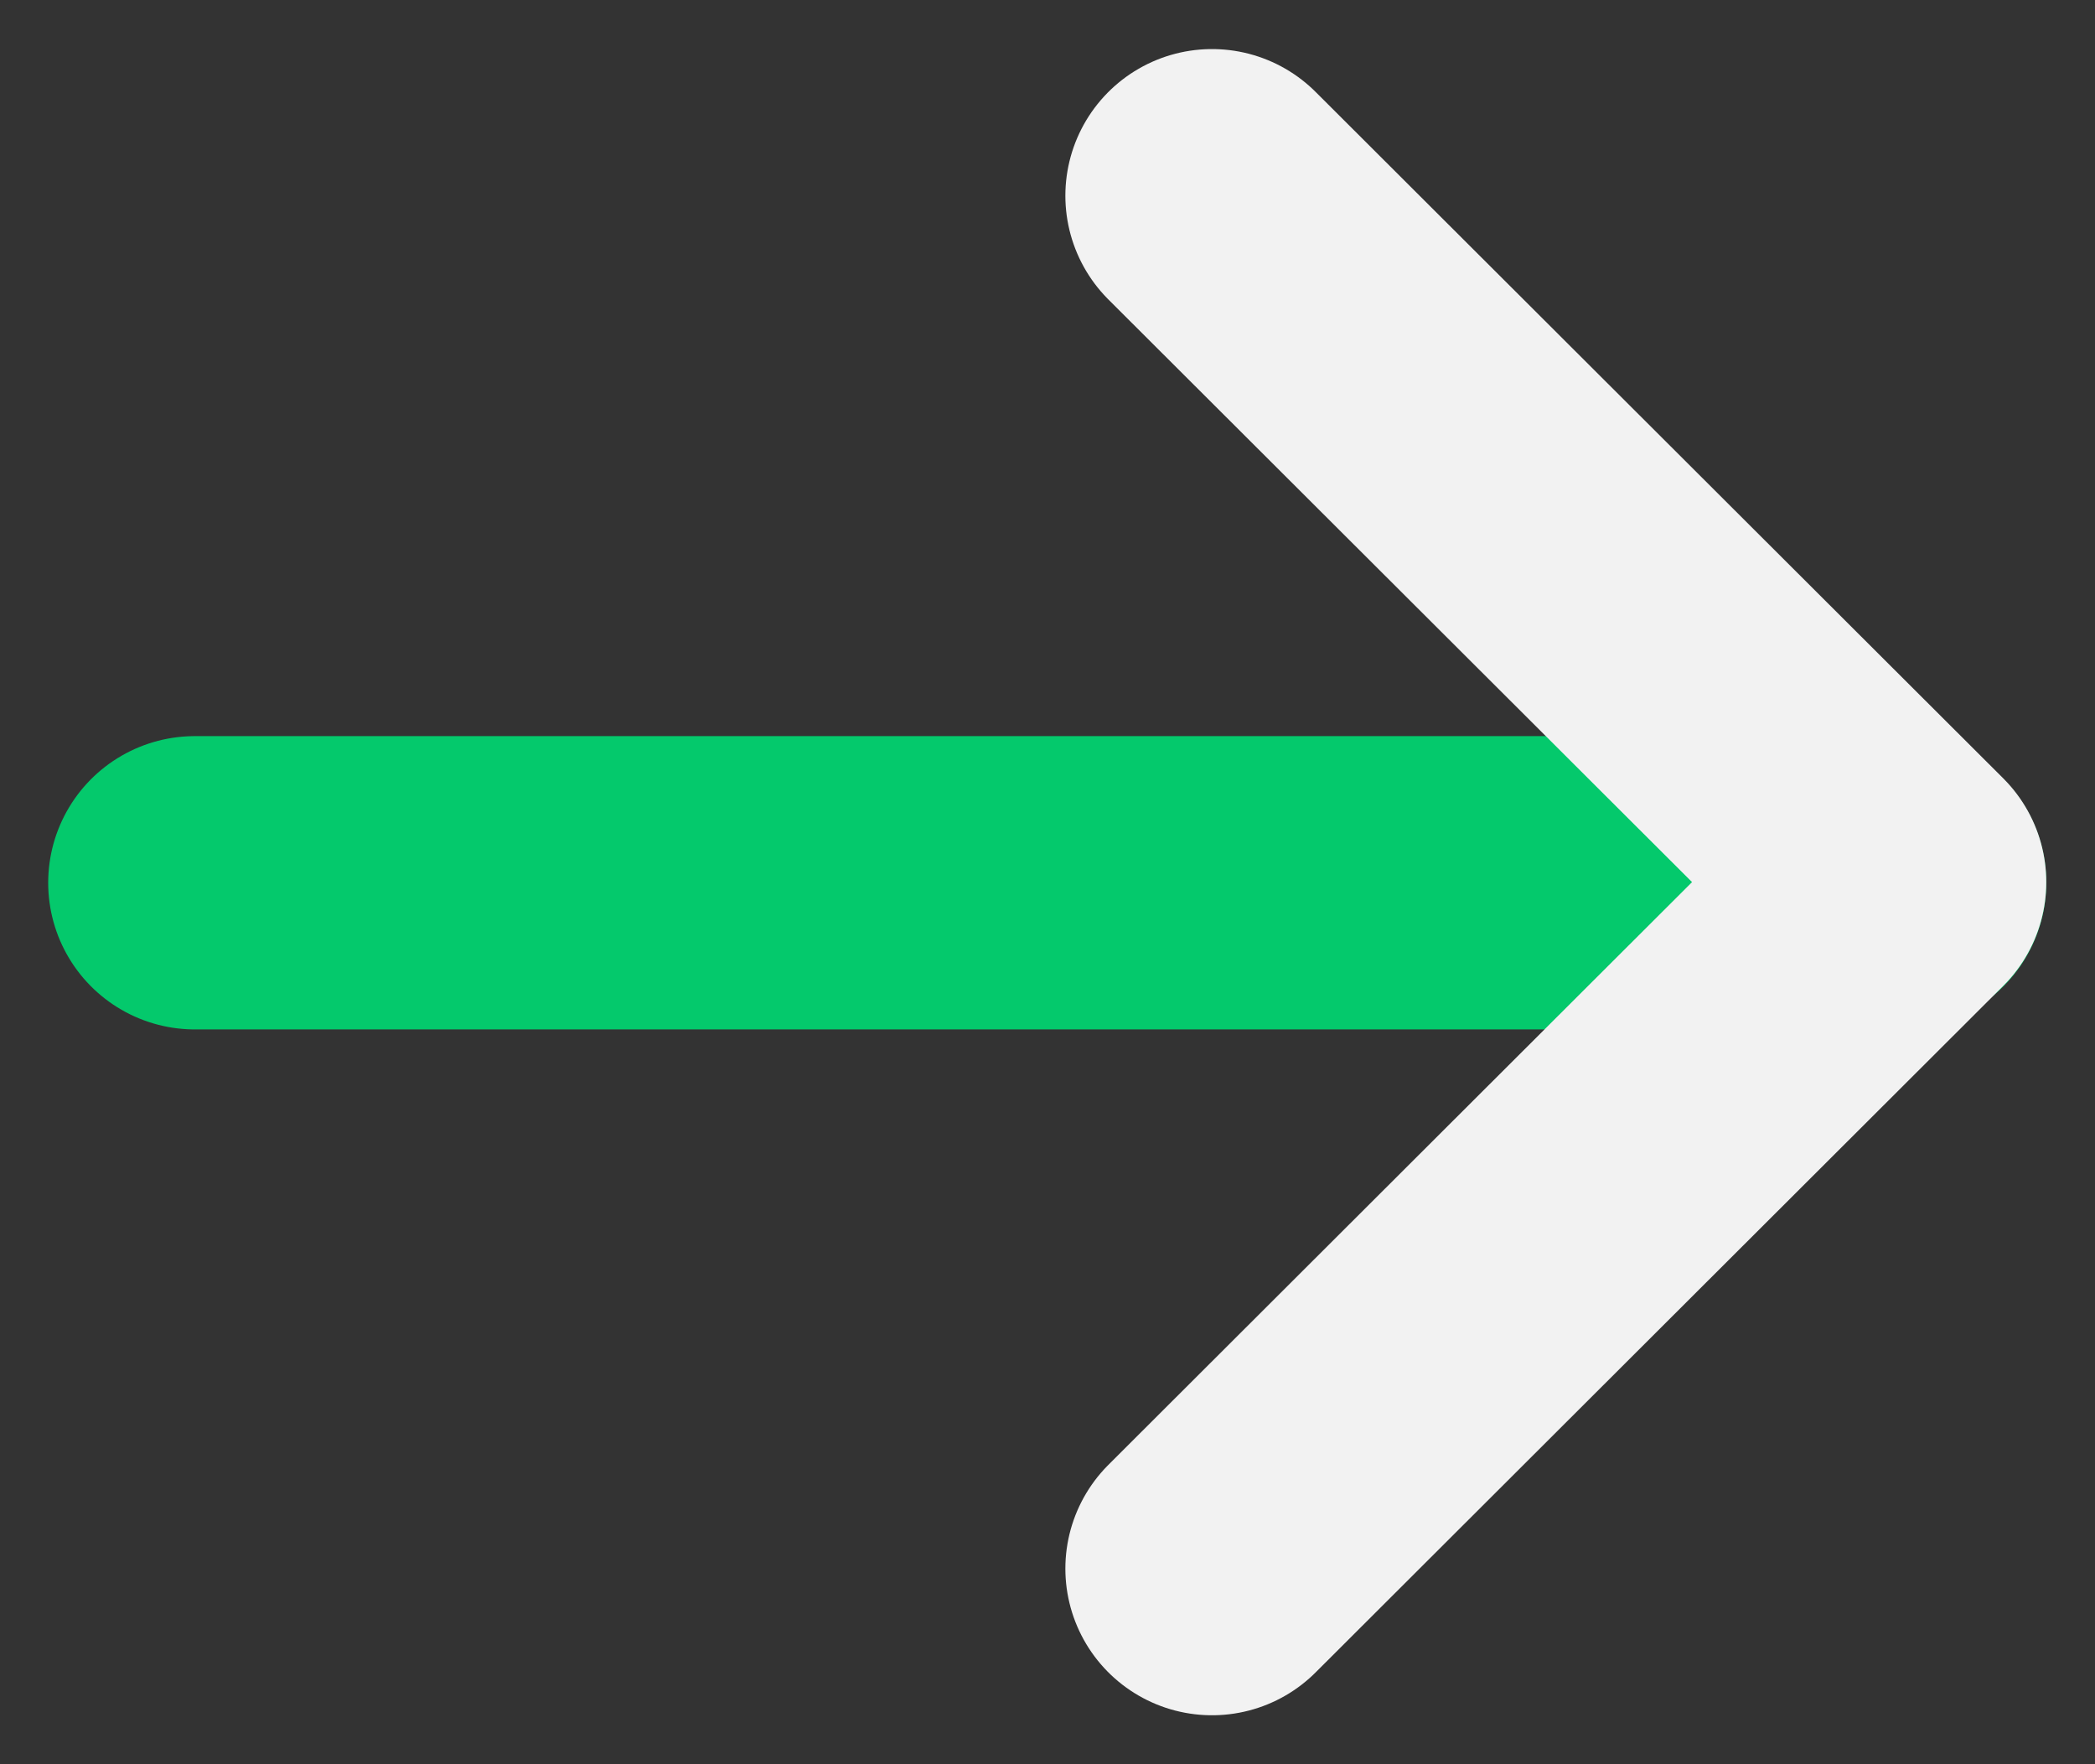
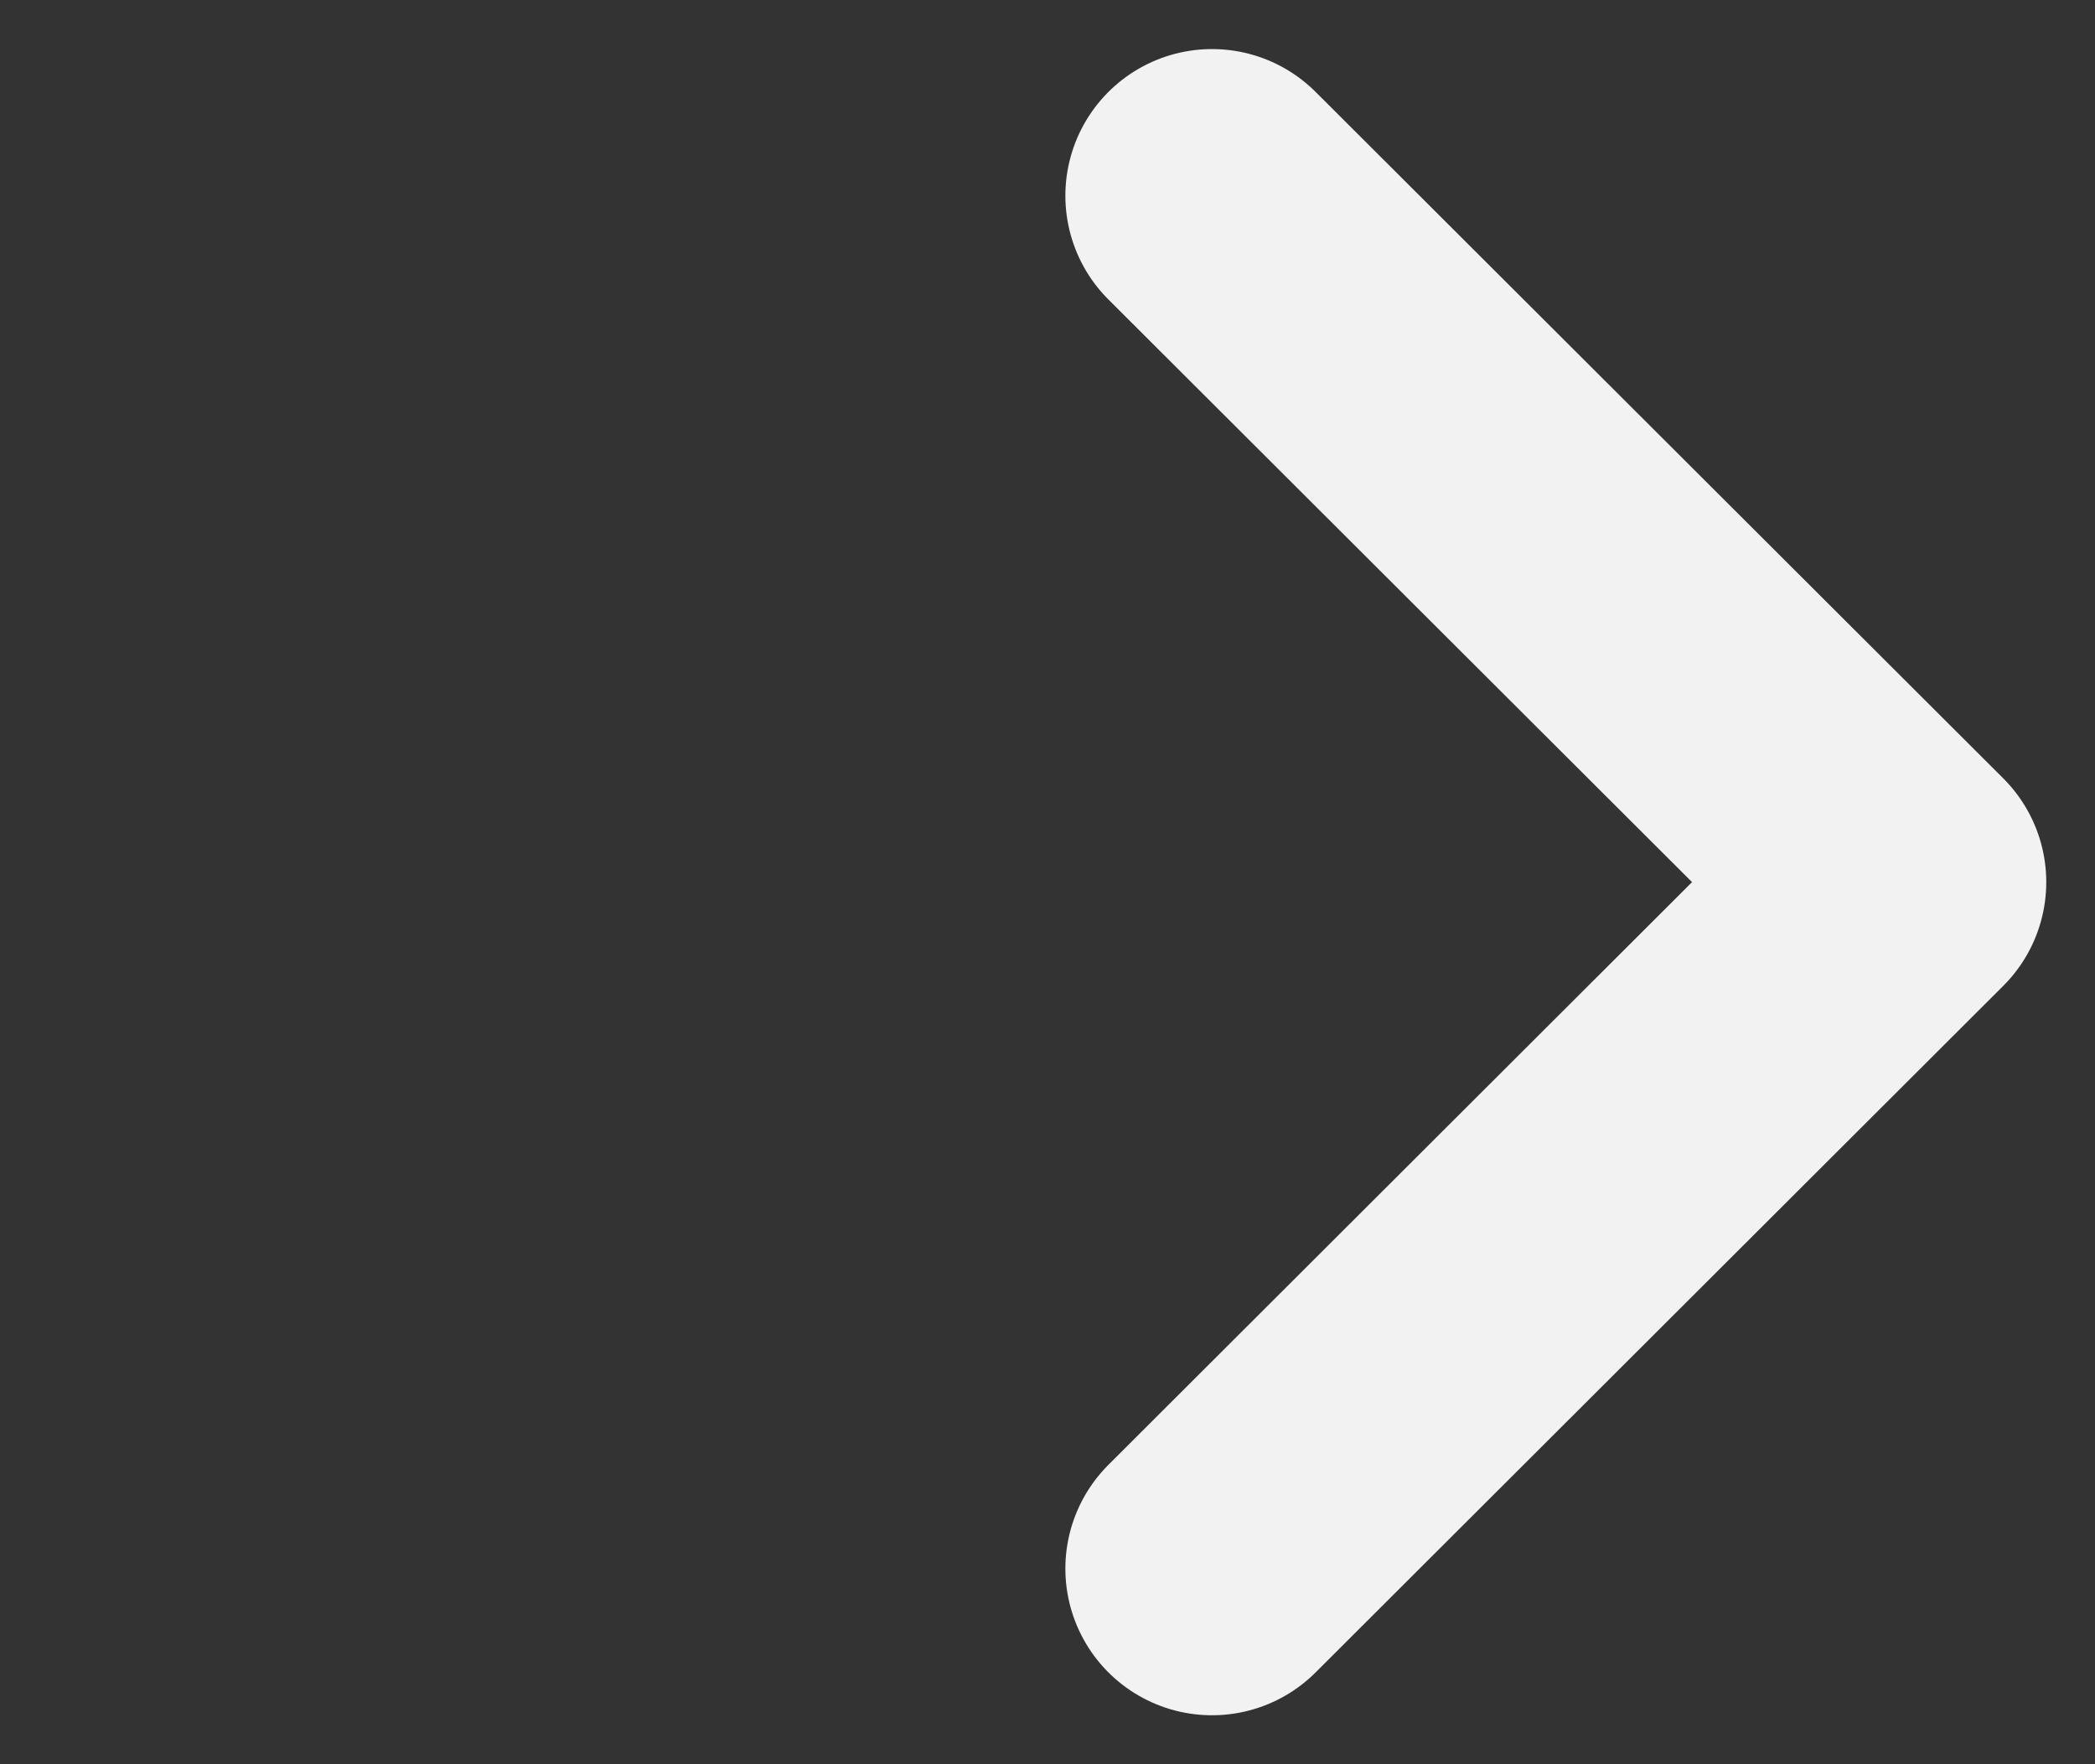
<svg xmlns="http://www.w3.org/2000/svg" width="19" height="16" viewBox="0 0 19 16" fill="none">
  <rect x="0" y="0" width="19" height="16" fill="#333333" stroke="none" />
-   <path d="M17.228 8.006H1.767" stroke="#04C96C" stroke-width="2.66" stroke-linecap="round" stroke-linejoin="round" />
  <path d="M10.992 1.775L17.228 8L10.992 14.226" stroke="#F2F2F2" stroke-width="2.66" stroke-linecap="round" stroke-linejoin="round" />
</svg>